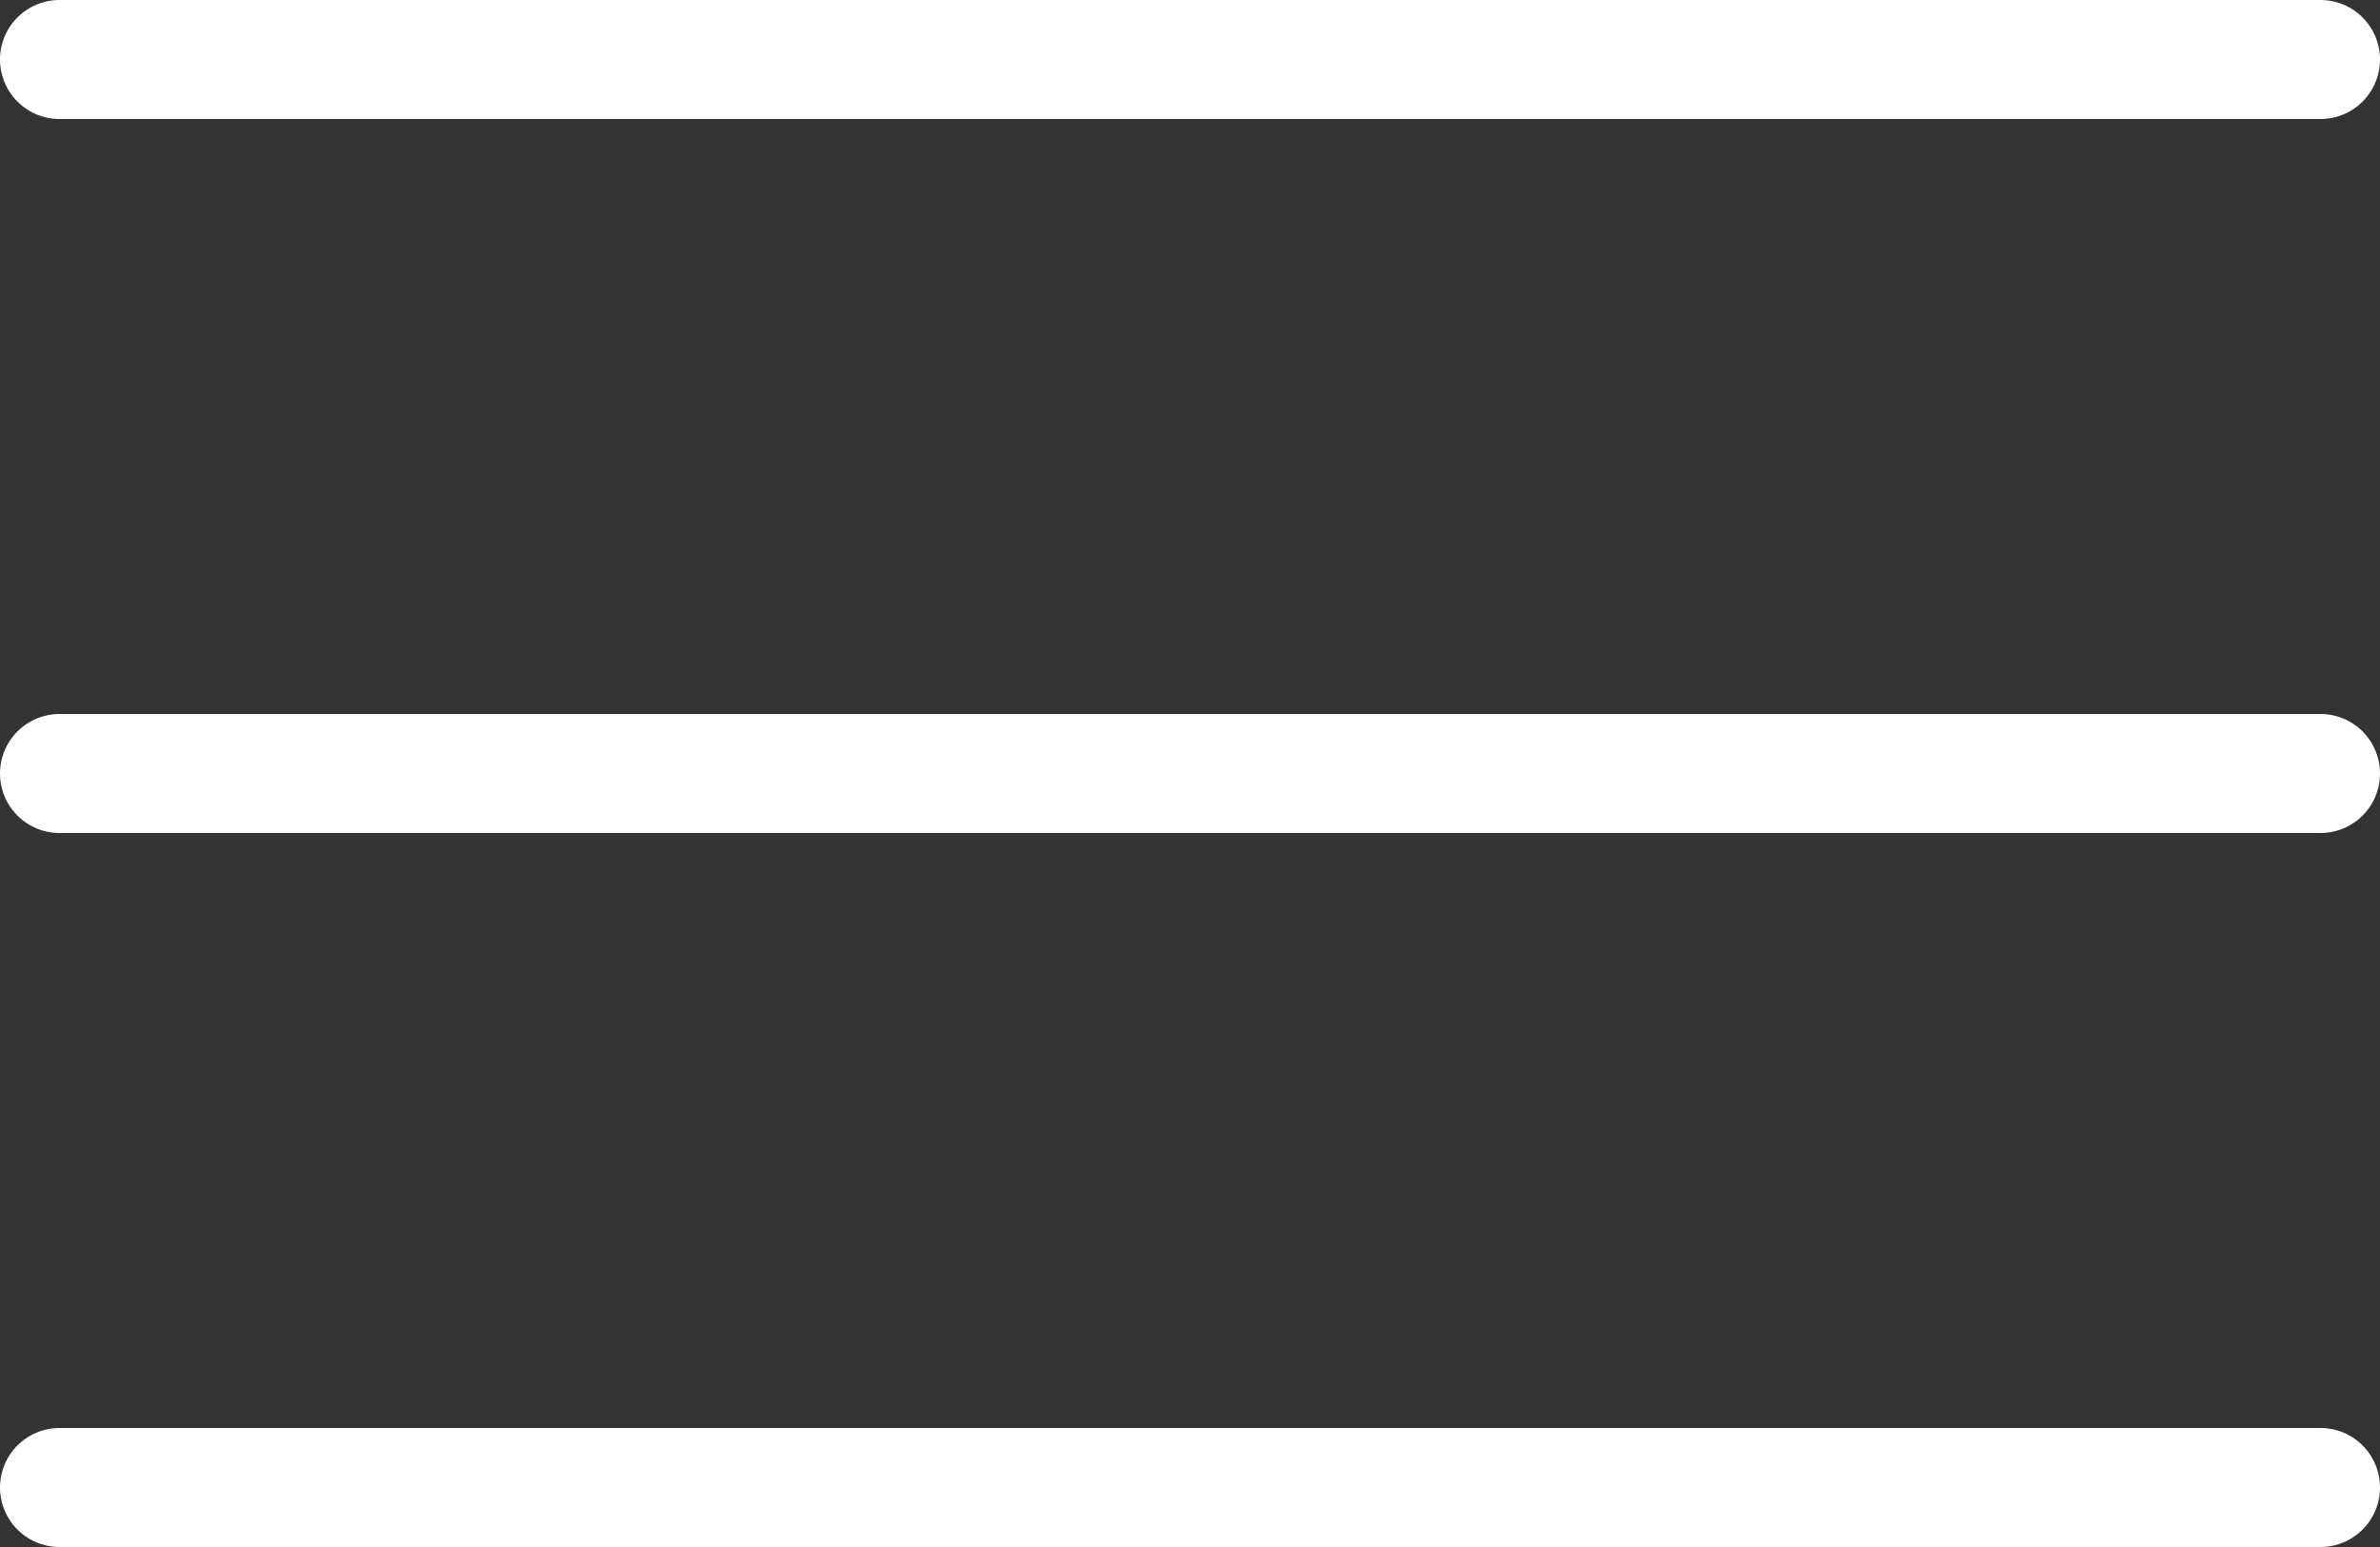
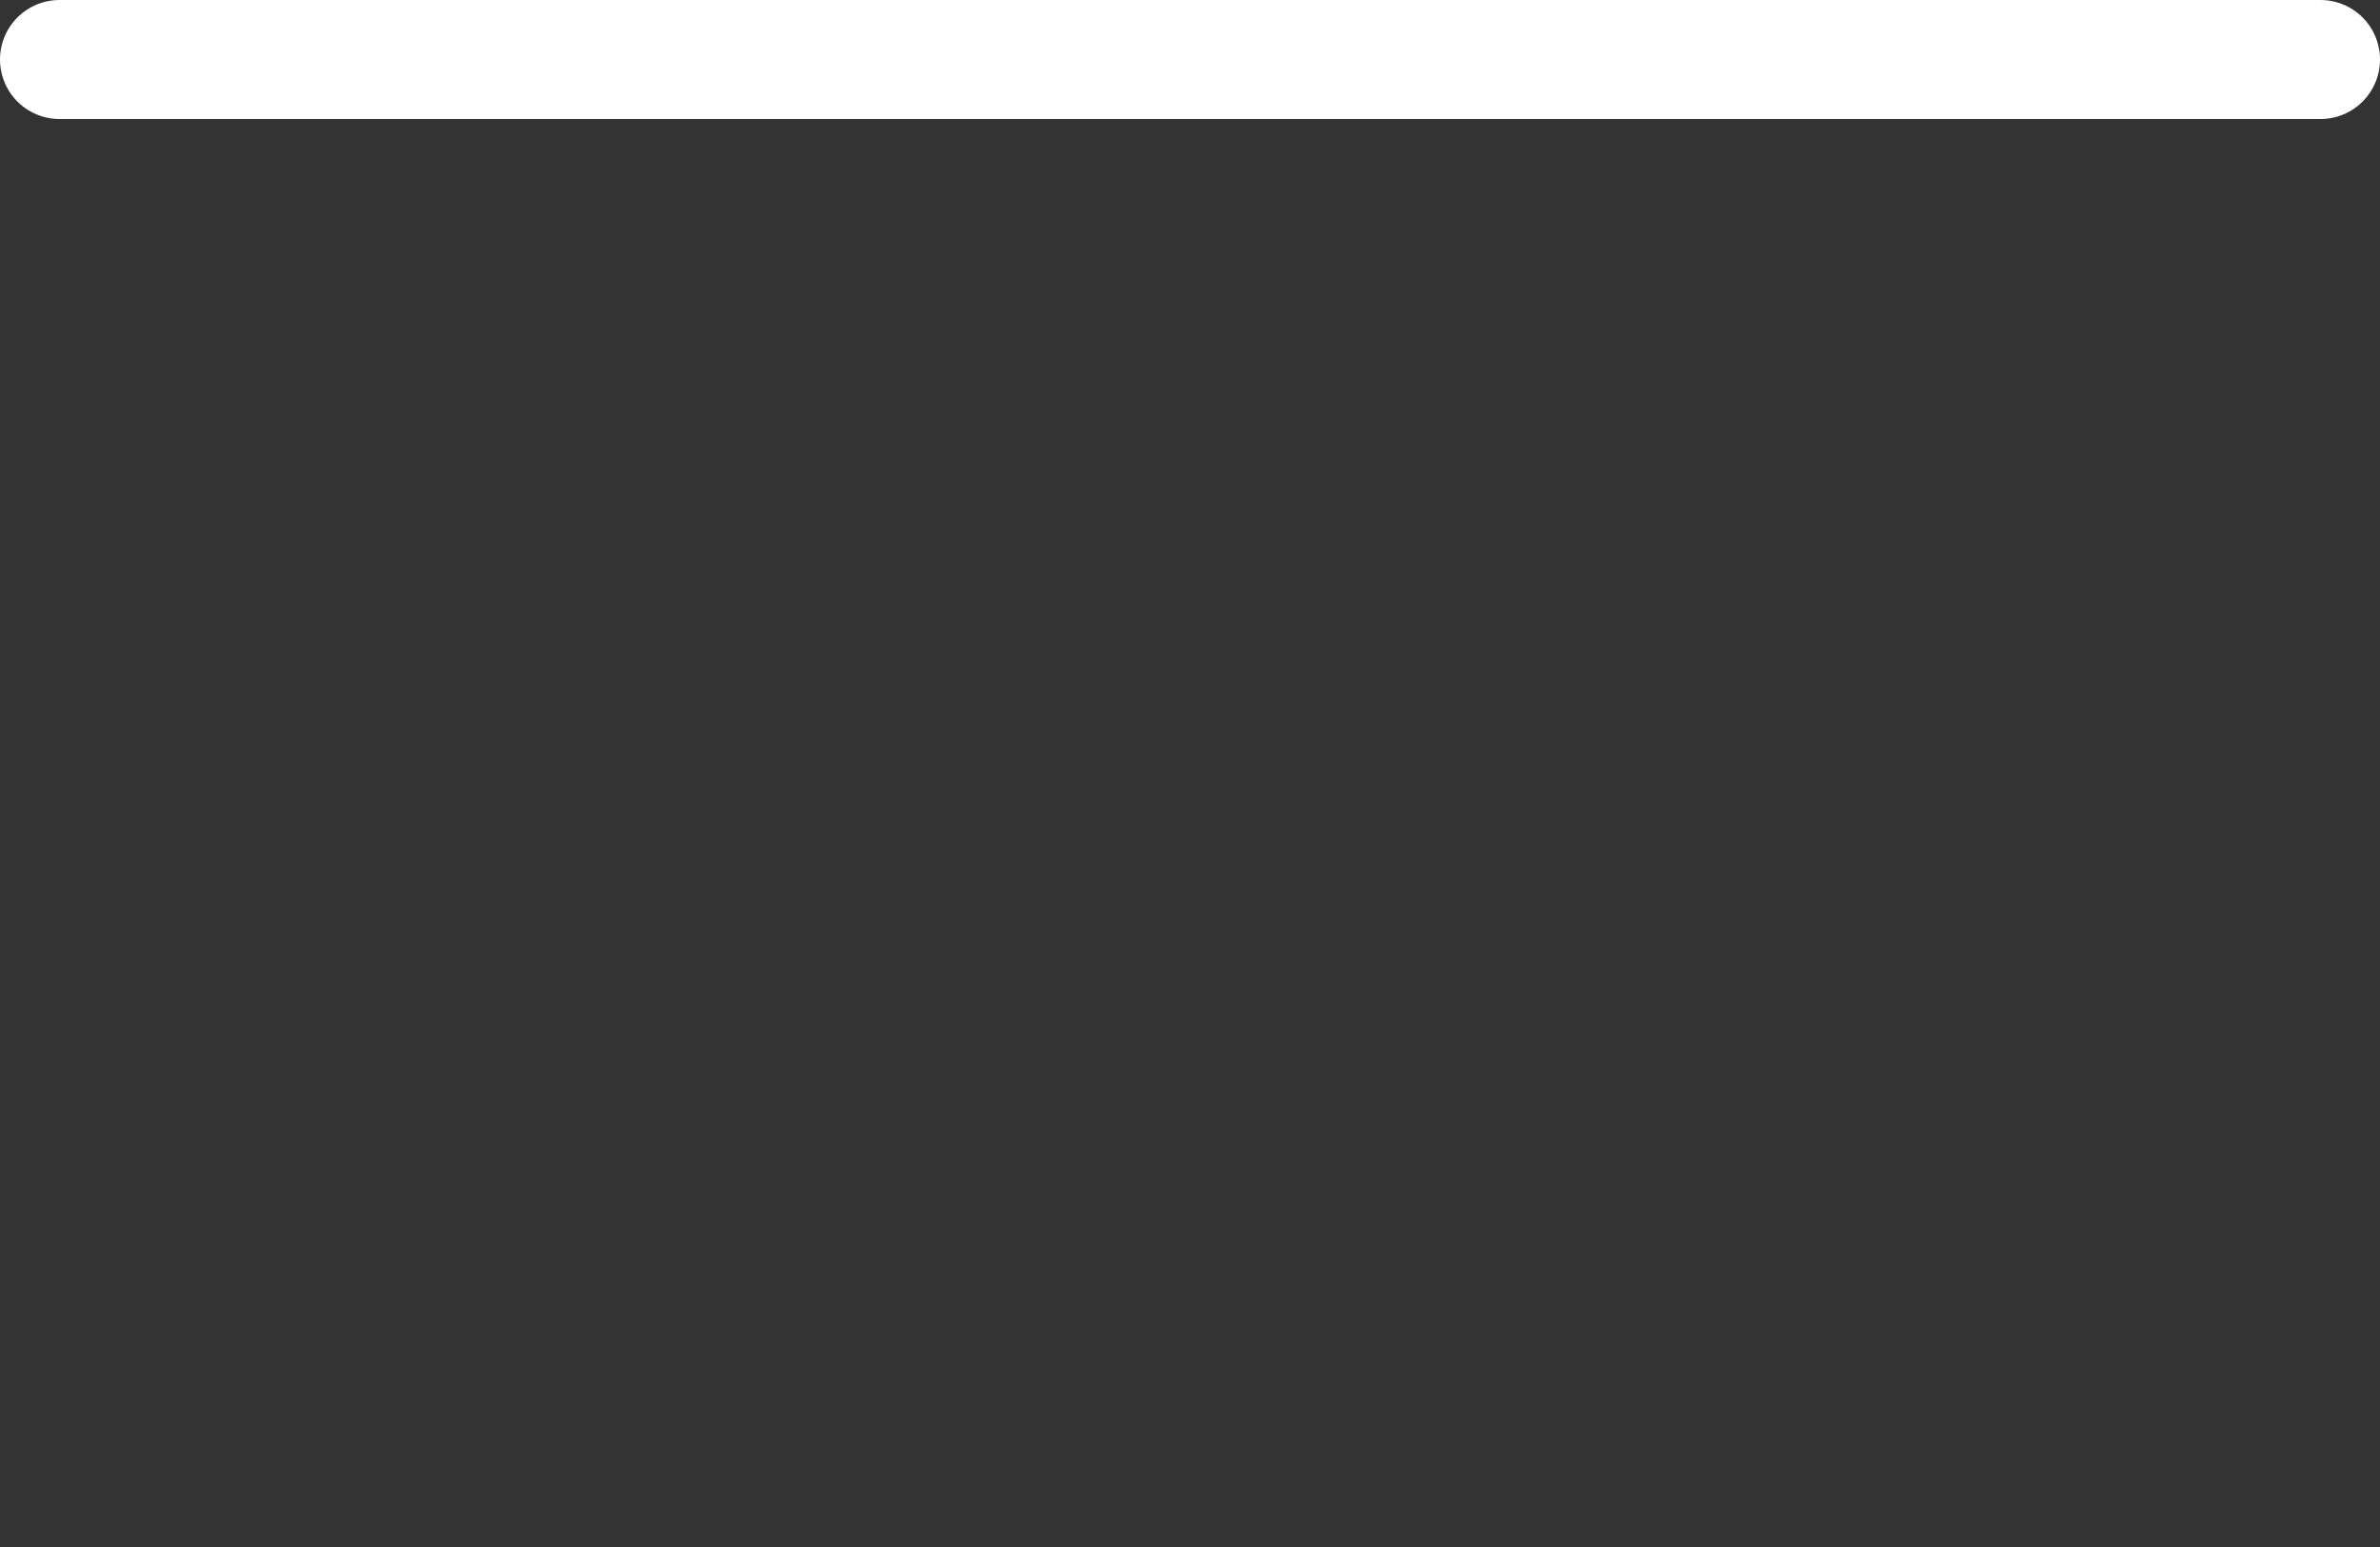
<svg xmlns="http://www.w3.org/2000/svg" width="20" height="13" viewBox="0 0 20 13" fill="none">
  <rect x="0" y="0" width="20" height="13" fill="#333333" stroke="none" />
-   <line x1="0.5" y1="12.5" x2="19.5" y2="12.5" stroke="white" stroke-linecap="round" />
-   <line x1="0.5" y1="6.5" x2="19.5" y2="6.5" stroke="white" stroke-linecap="round" />
  <line x1="0.5" y1="0.5" x2="19.5" y2="0.5" stroke="white" stroke-linecap="round" />
</svg>